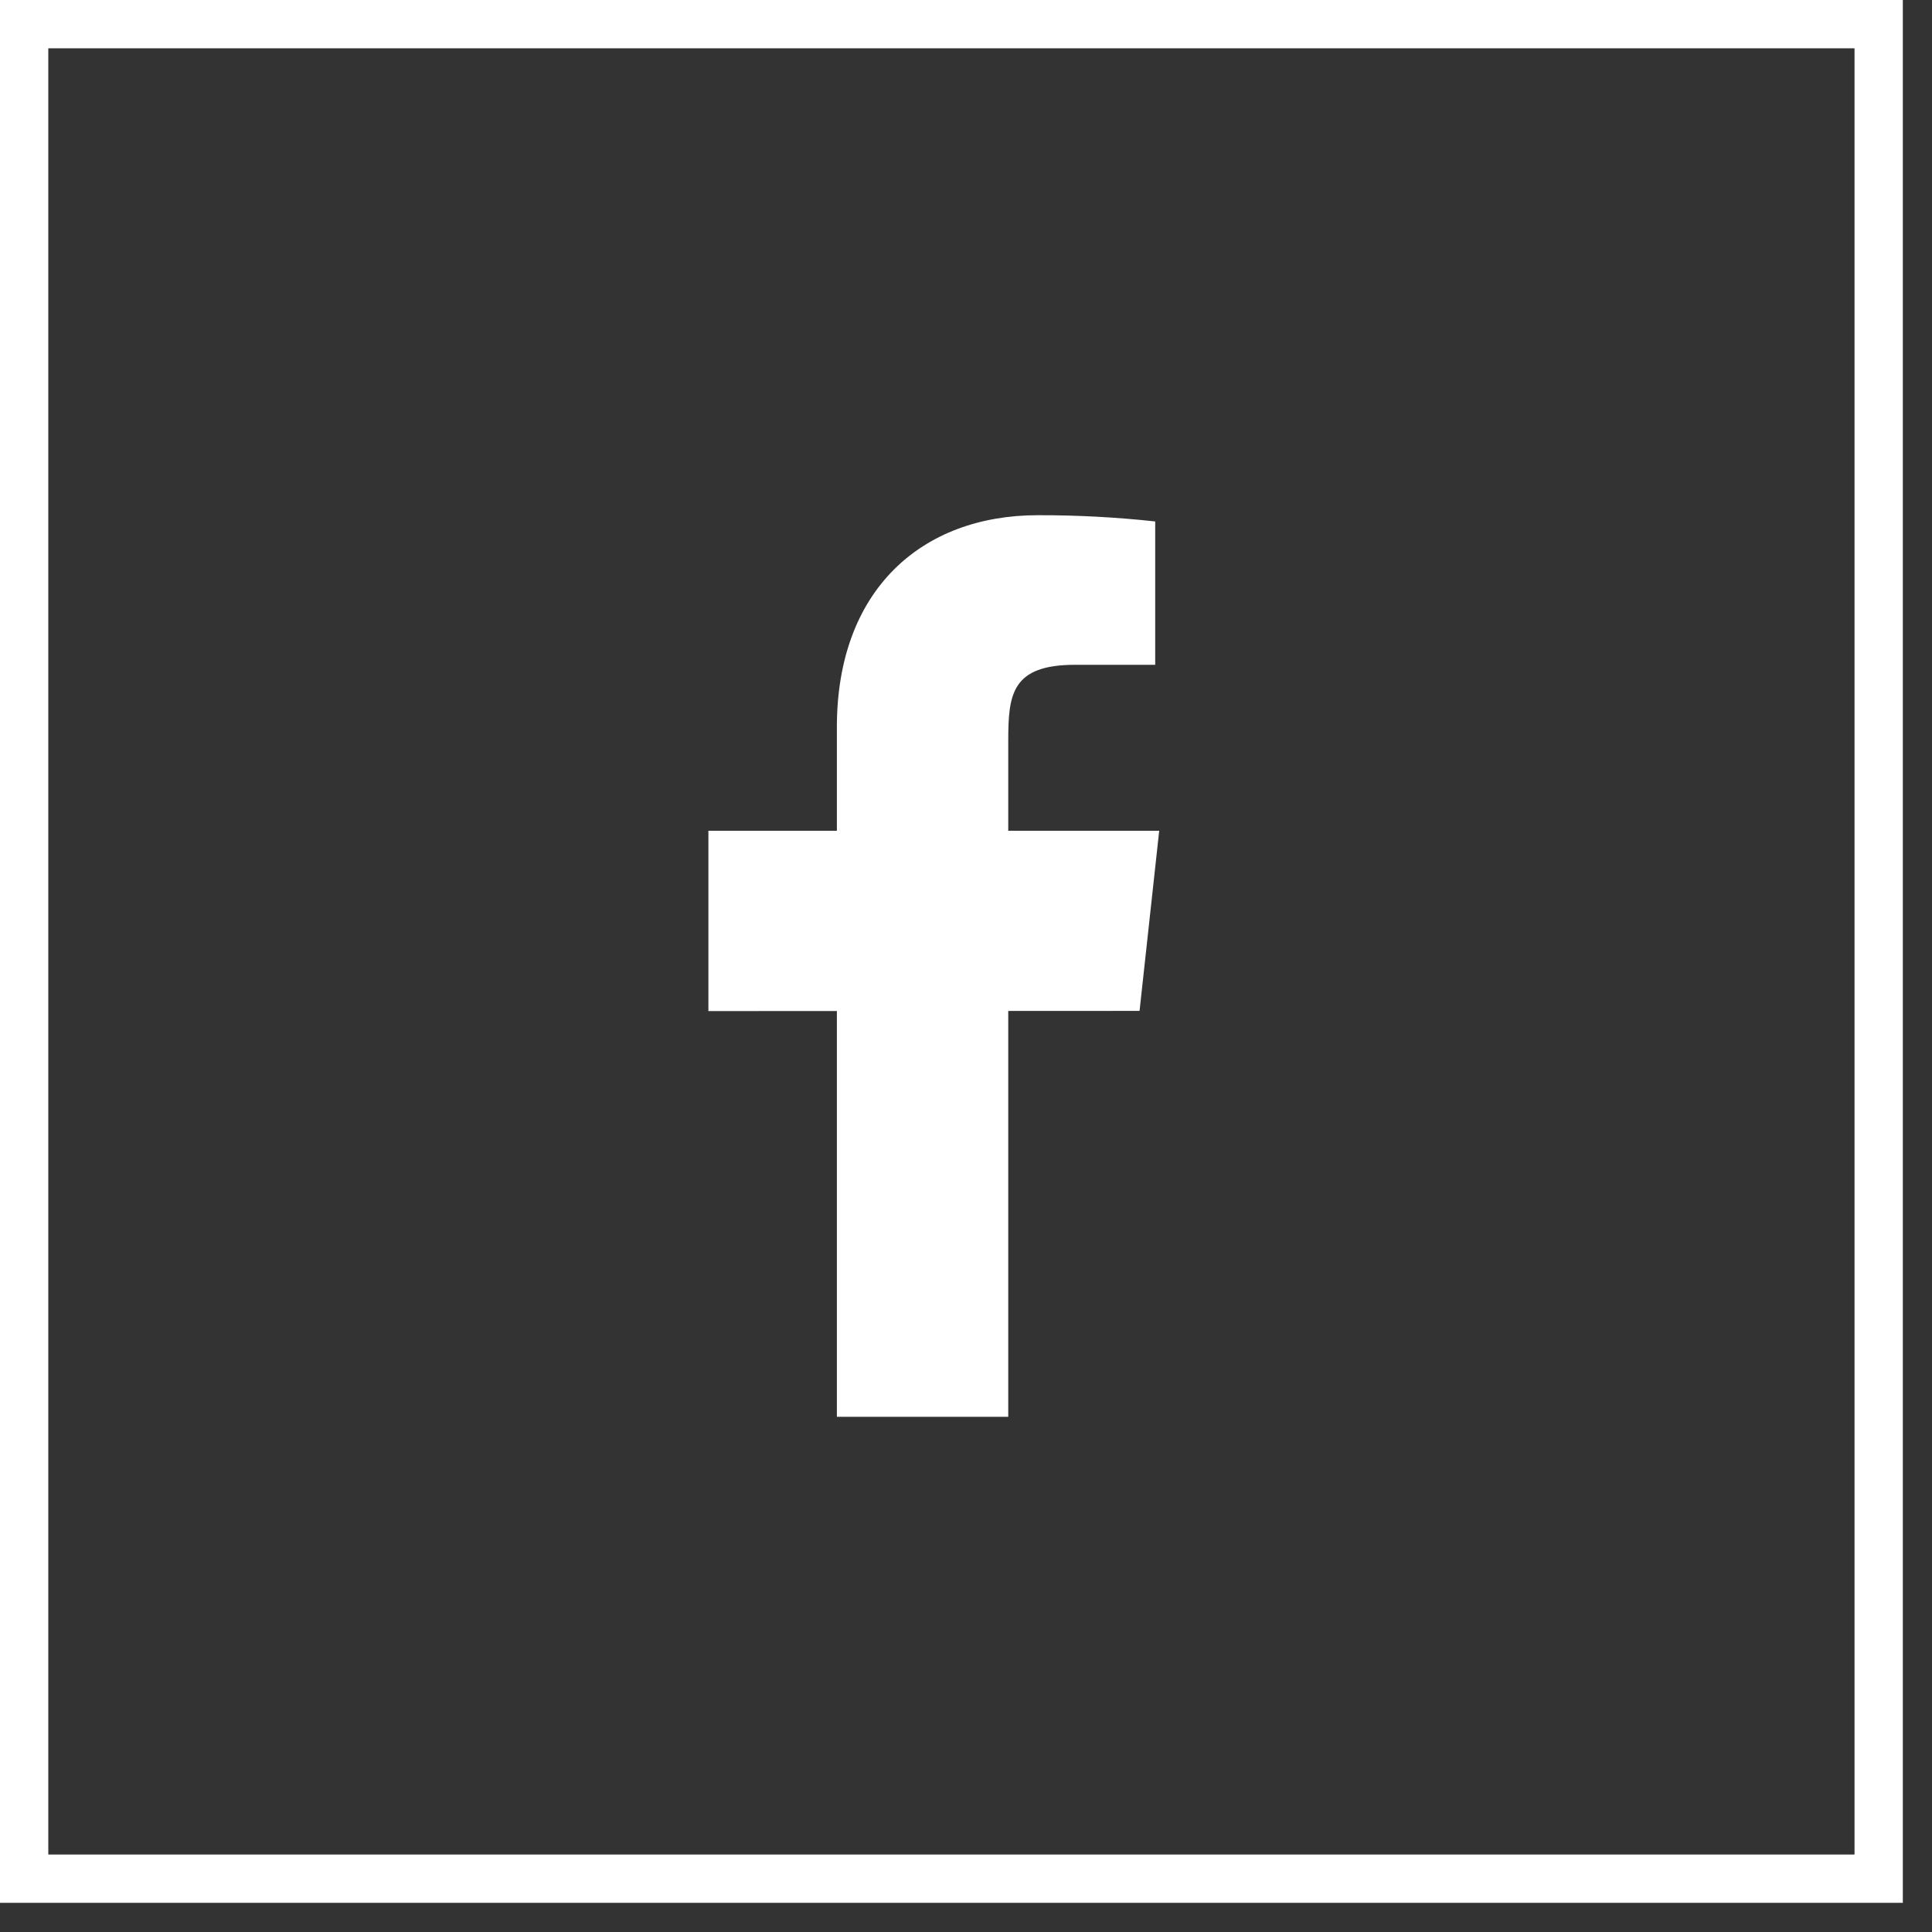
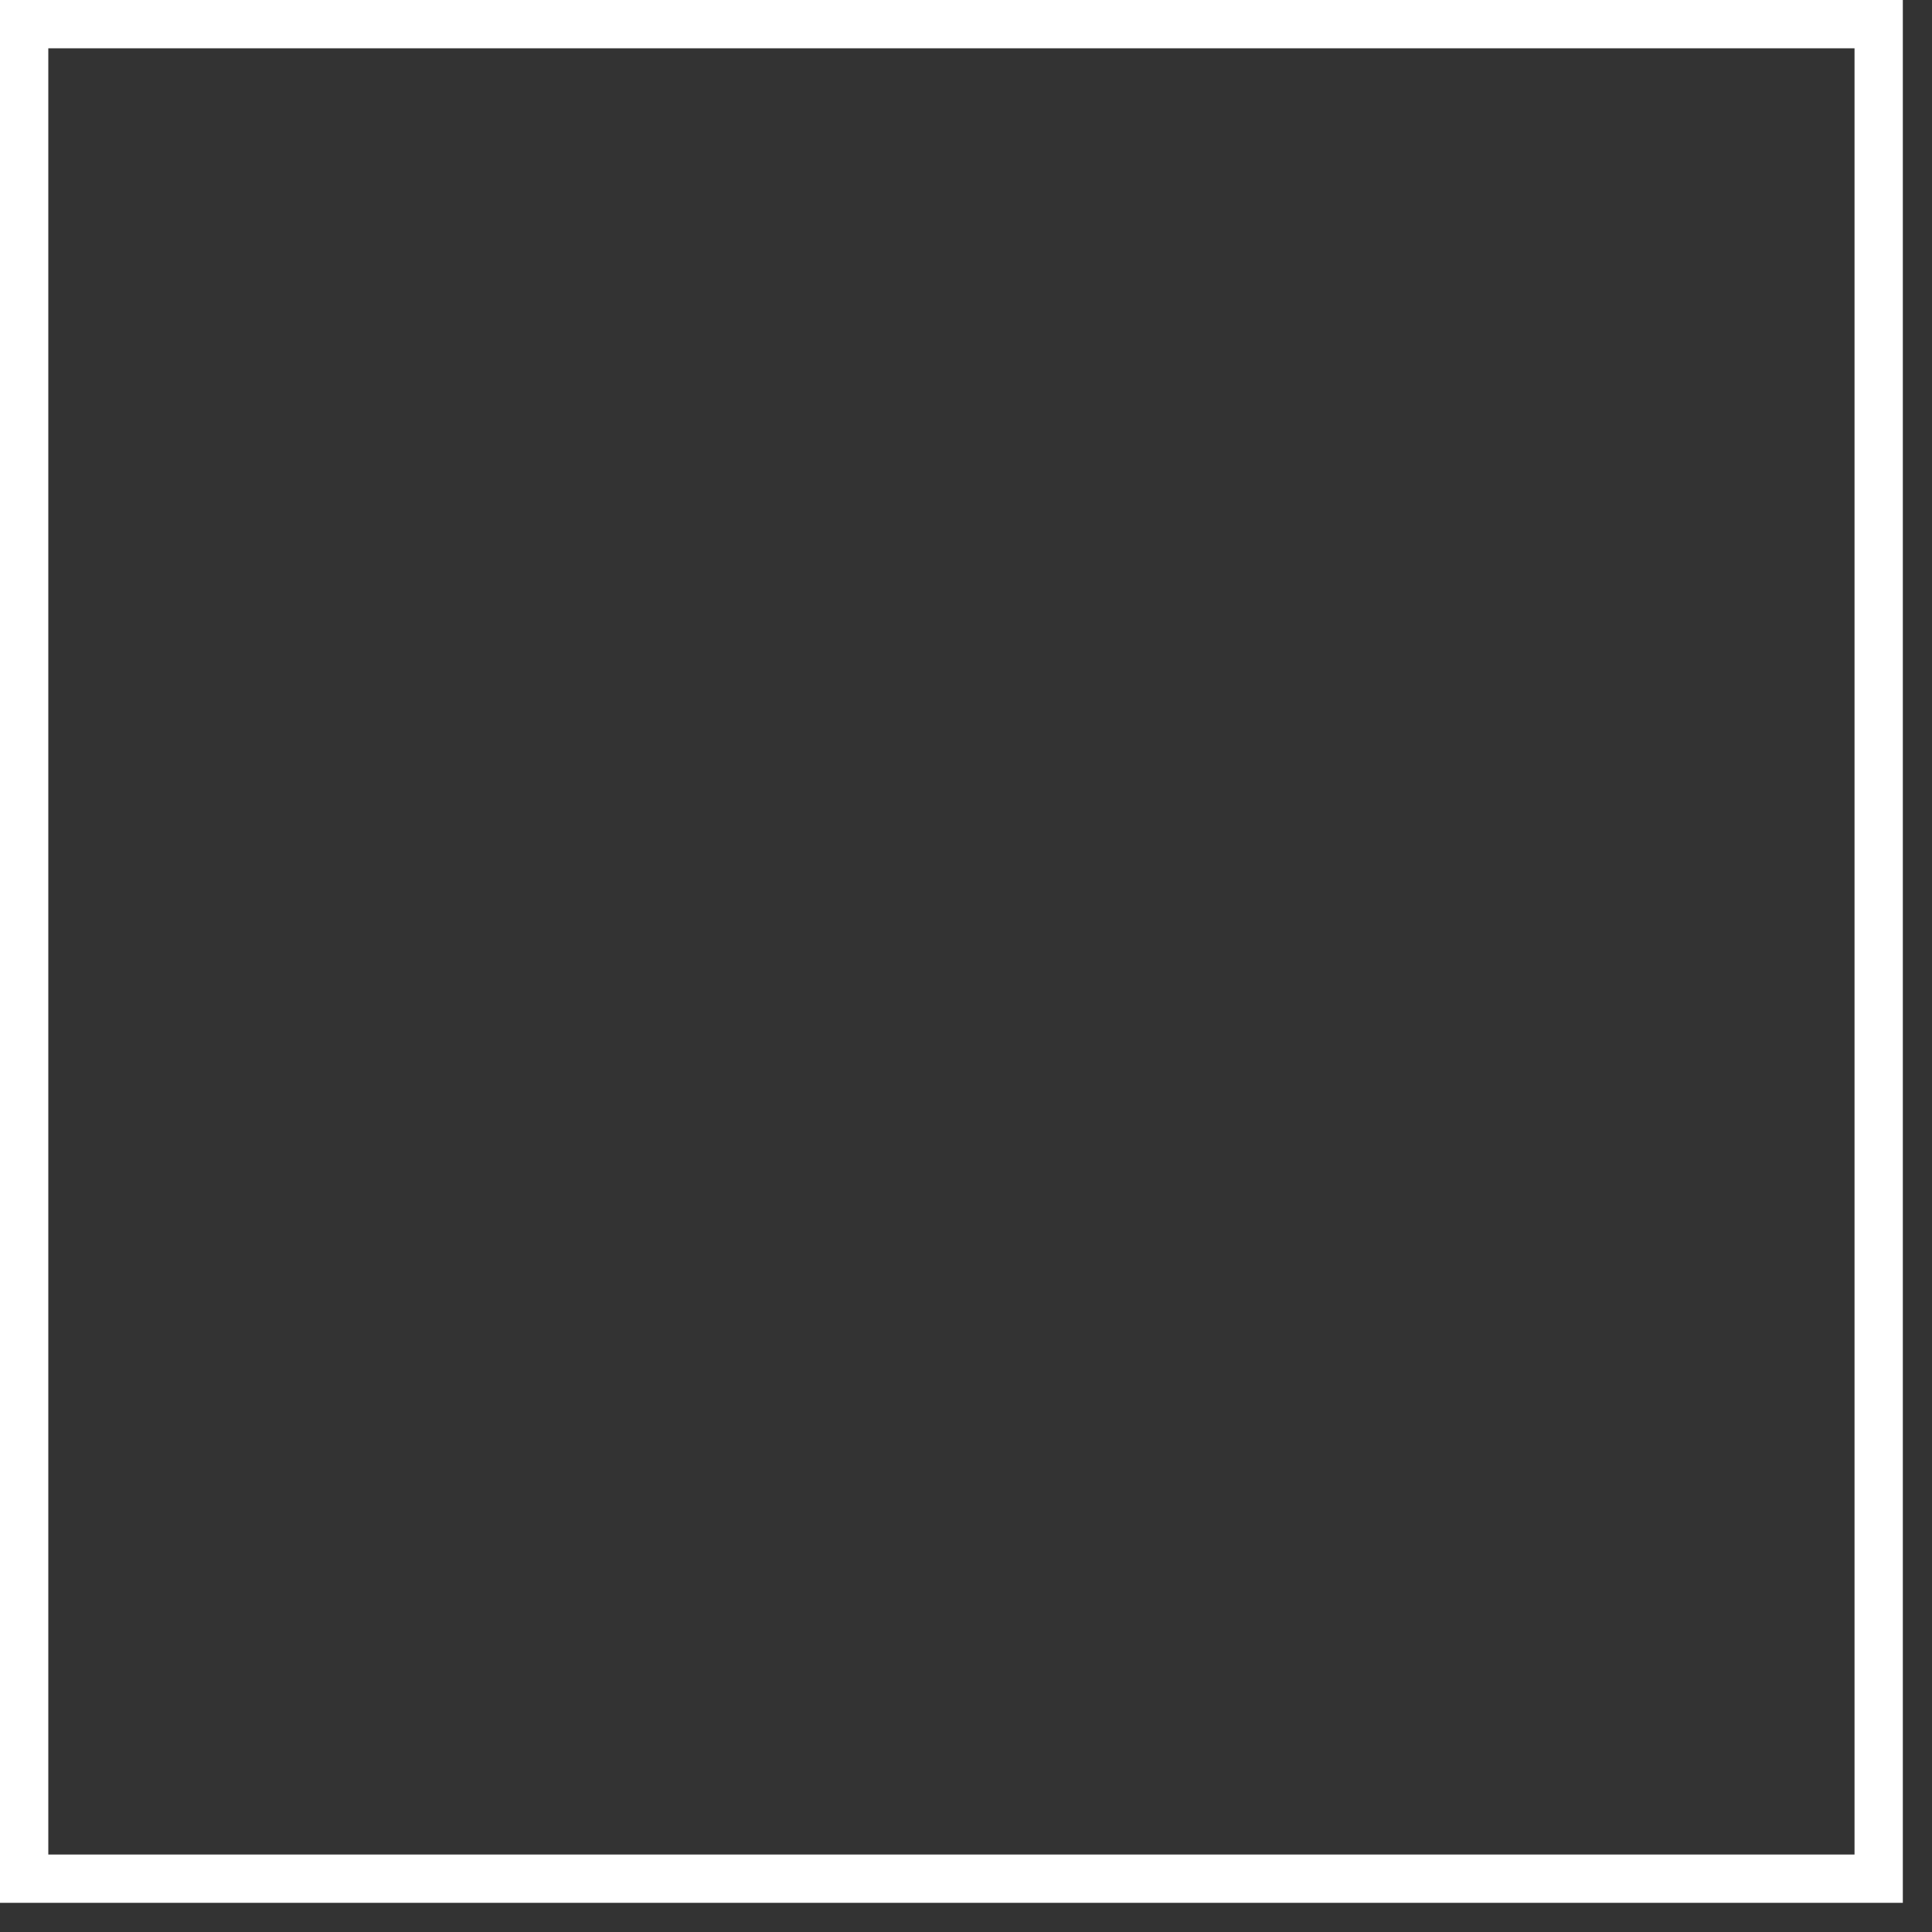
<svg xmlns="http://www.w3.org/2000/svg" width="30" height="30" viewBox="0 0 30 30" fill="none">
  <rect x="0" y="0" width="30" height="30" fill="#333333" stroke="none" />
  <rect x="0.375" y="0.375" width="28.797" height="28.797" stroke="white" stroke-width="0.75" />
-   <path d="M18 12.9H15.656V11.5C15.656 10.778 15.711 10.323 16.695 10.323H17.938V8.097C17.333 8.031 16.725 7.999 16.116 8C14.312 8 12.995 9.16 12.995 11.289V12.9H11V15.7L12.995 15.699V22H15.656V15.698L17.695 15.697L18 12.9Z" fill="white" />
</svg>